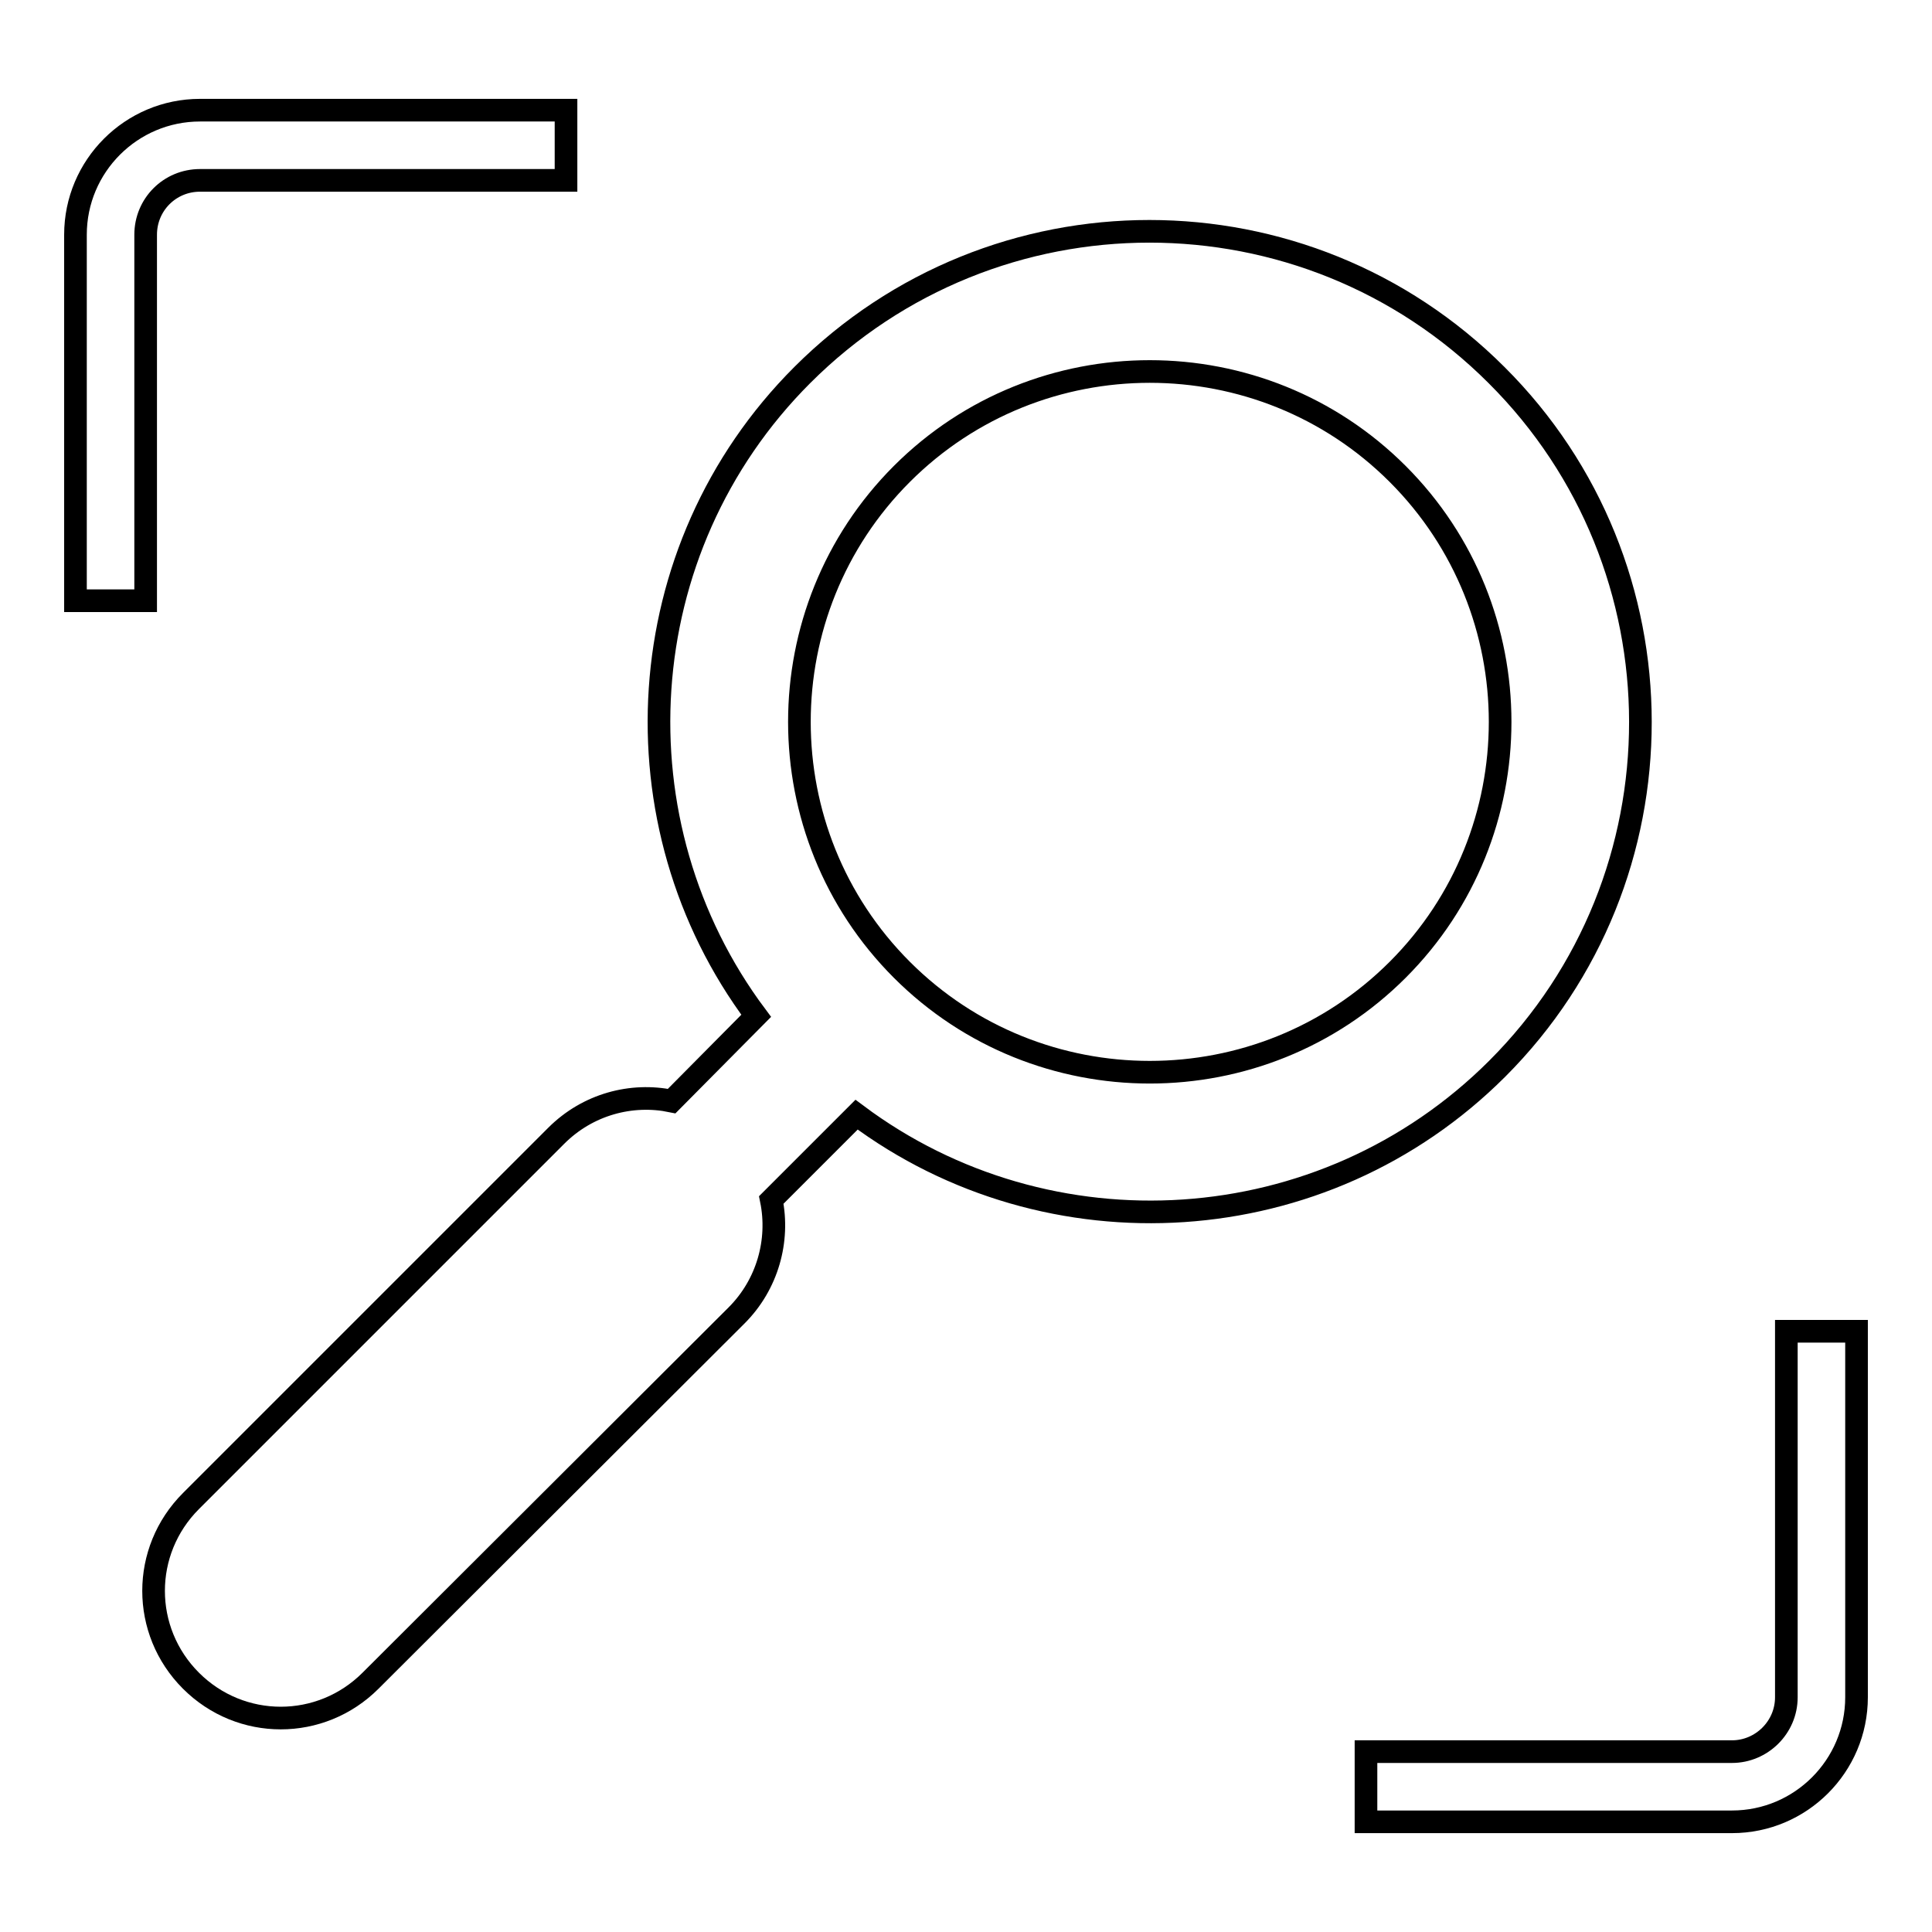
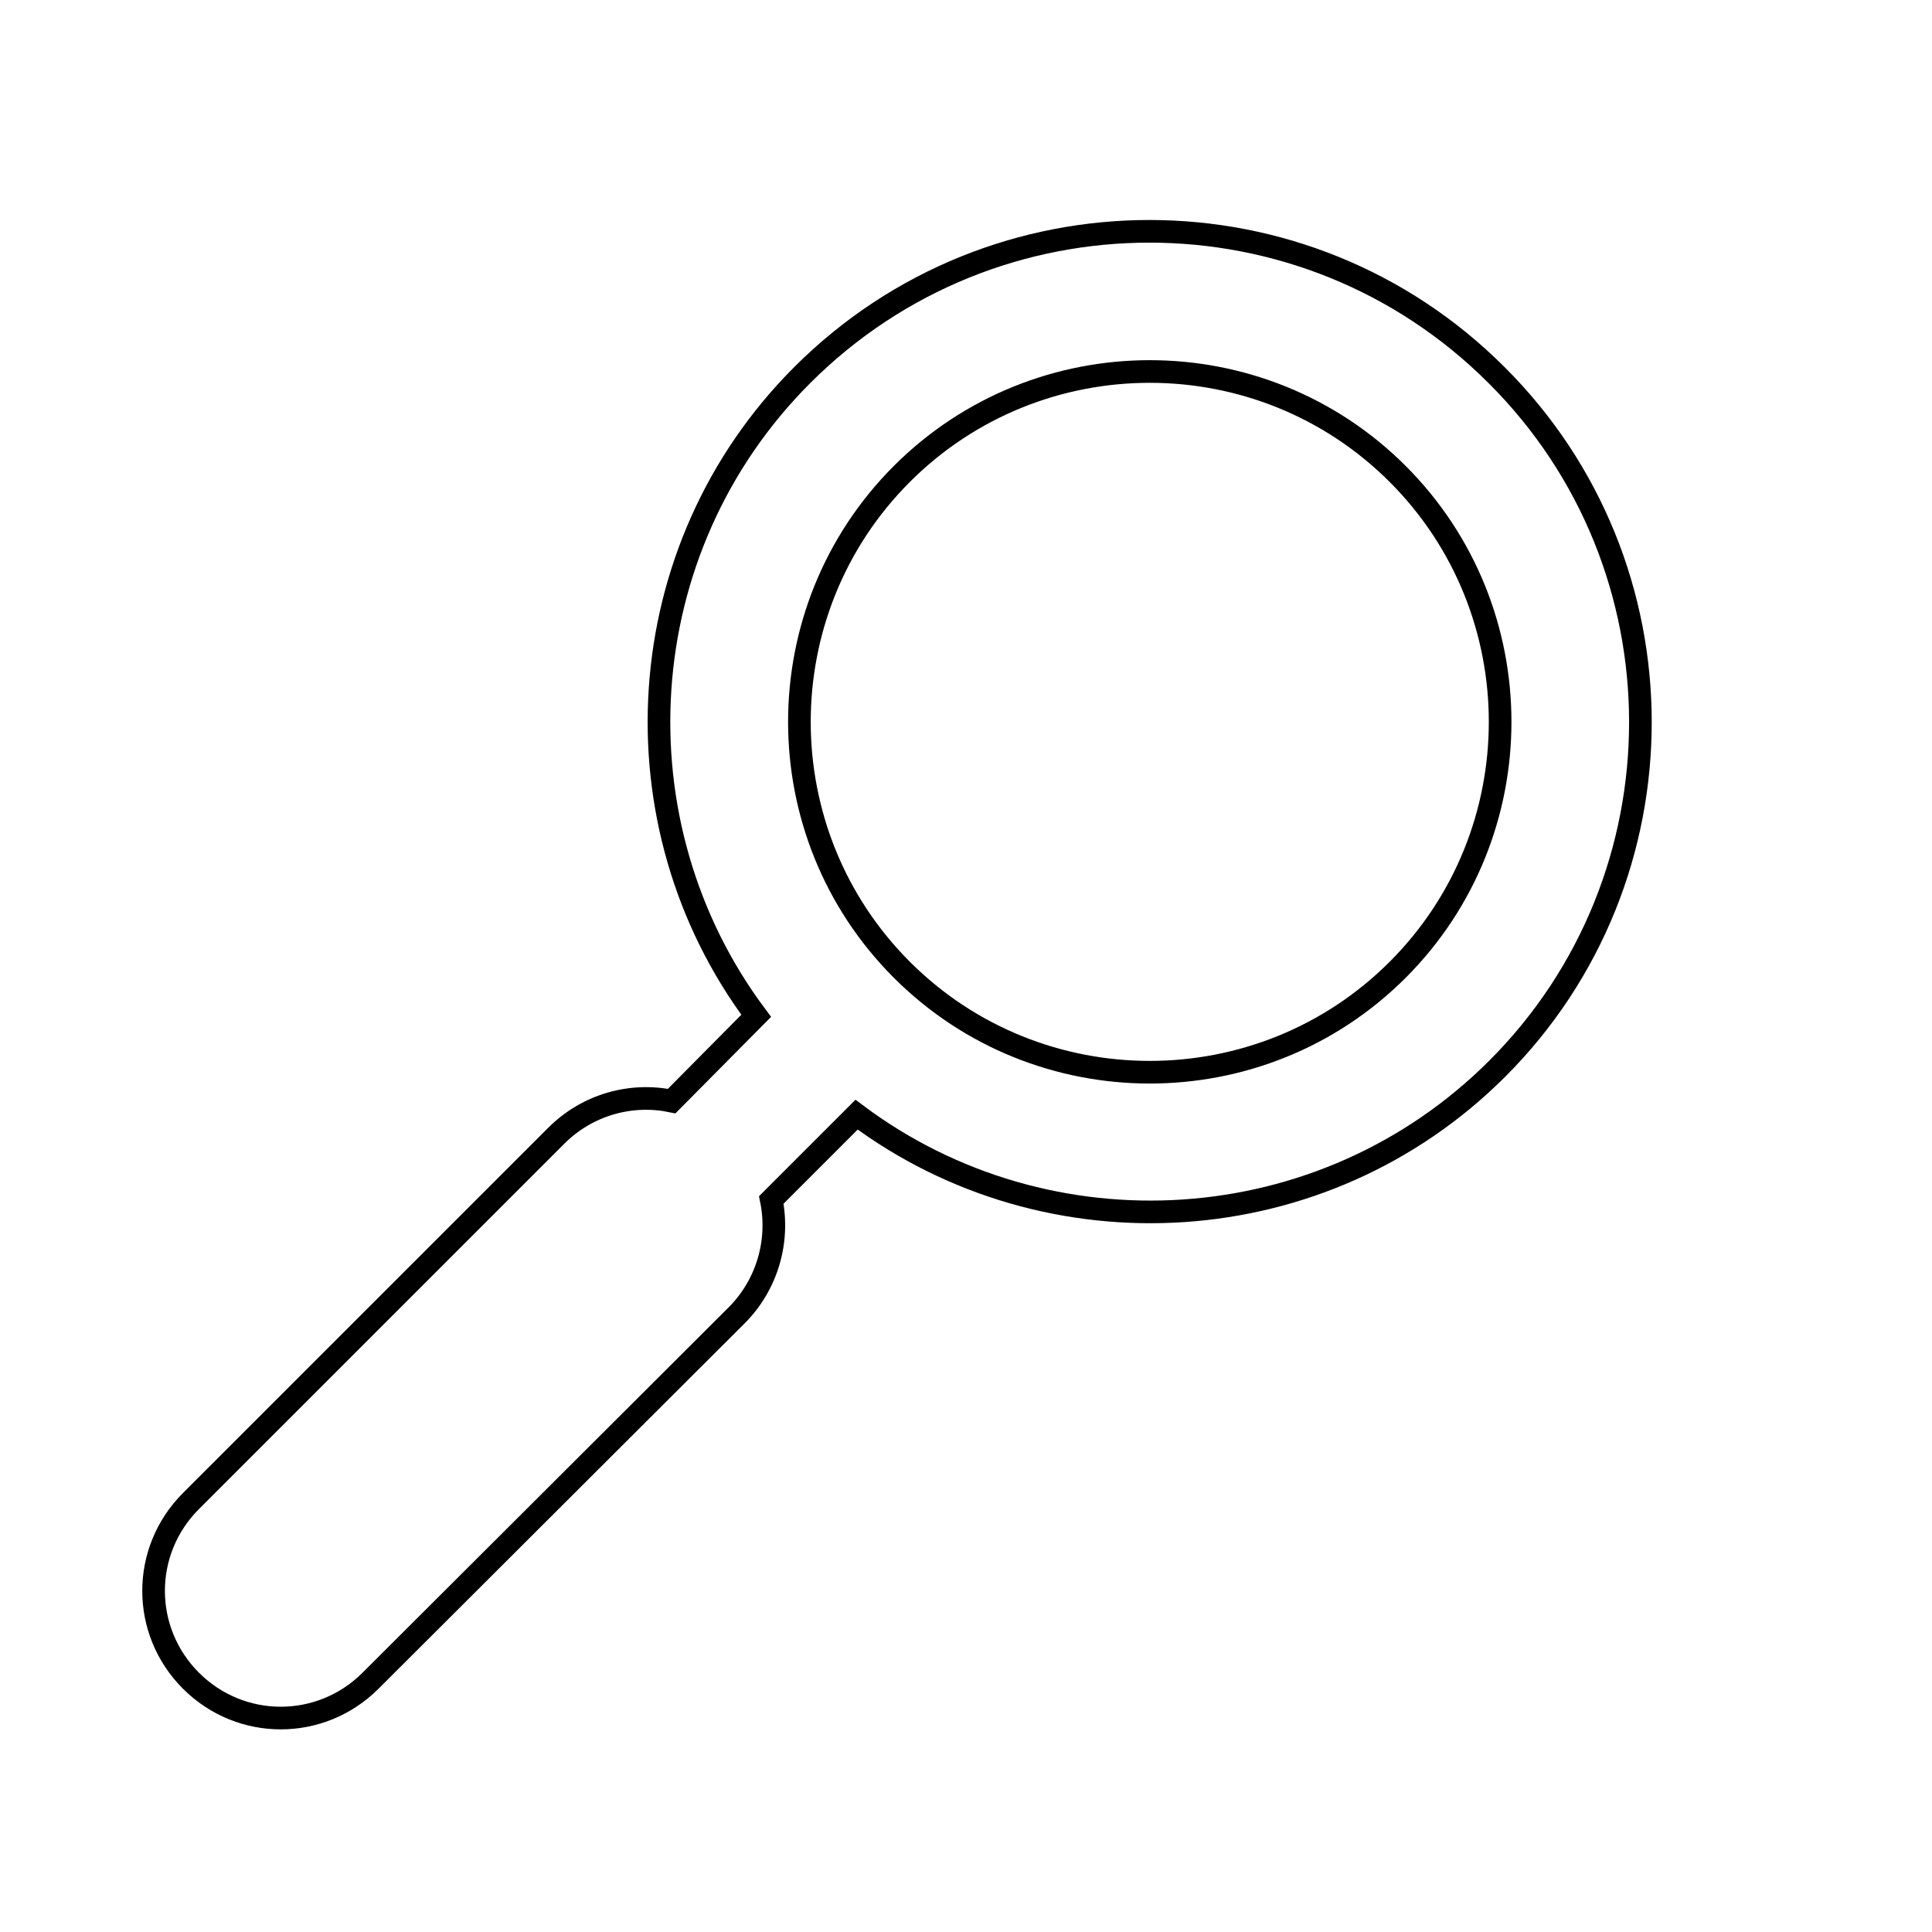
<svg xmlns="http://www.w3.org/2000/svg" version="1.1" x="0px" y="0px" viewBox="0 0 256 256" enable-background="new 0 0 256 256" xml:space="preserve">
  <g>
    <g>
      <g>
        <g>
          <path stroke-width="3" fill-opacity="0" stroke="#000000" d="M198.3,49.7c-25.4-25.4-66.6-25.4-92,0c-23.1,23.1-25.1,59.5-6.1,84.9L89,145.9c-5.3-1.1-11.1,0.4-15.3,4.6l-48.4,48.4c-6.6,6.6-6.6,17.2,0,23.8c6.6,6.6,17.2,6.6,23.8,0l48.5-48.4c4.1-4.1,5.7-9.9,4.6-15.3l11.3-11.3c25.4,19,61.8,17,84.9-6.1C223.7,116.3,223.7,75,198.3,49.7z M119.5,128.5c-18.1-18.1-18.1-47.6,0-65.7s47.6-18.1,65.7,0s18.1,47.6,0,65.7C167.1,146.6,137.6,146.6,119.5,128.5z" />
-           <path stroke-width="3" fill-opacity="0" stroke="#000000" d="M26.5,23.9H75v-9.3H26.5C17.4,14.6,10,22,10,31.1v48.5h9.3V31.1C19.3,27.1,22.5,23.9,26.5,23.9z" />
-           <path stroke-width="3" fill-opacity="0" stroke="#000000" d="M236.7,176.4v48.5c0,4-3.3,7.2-7.2,7.2H181v9.3h48.5c9.1,0,16.5-7.4,16.5-16.5v-48.5H236.7z" />
        </g>
      </g>
      <g />
      <g />
      <g />
      <g />
      <g />
      <g />
      <g />
      <g />
      <g />
      <g />
      <g />
      <g />
      <g />
      <g />
      <g />
    </g>
  </g>
</svg>